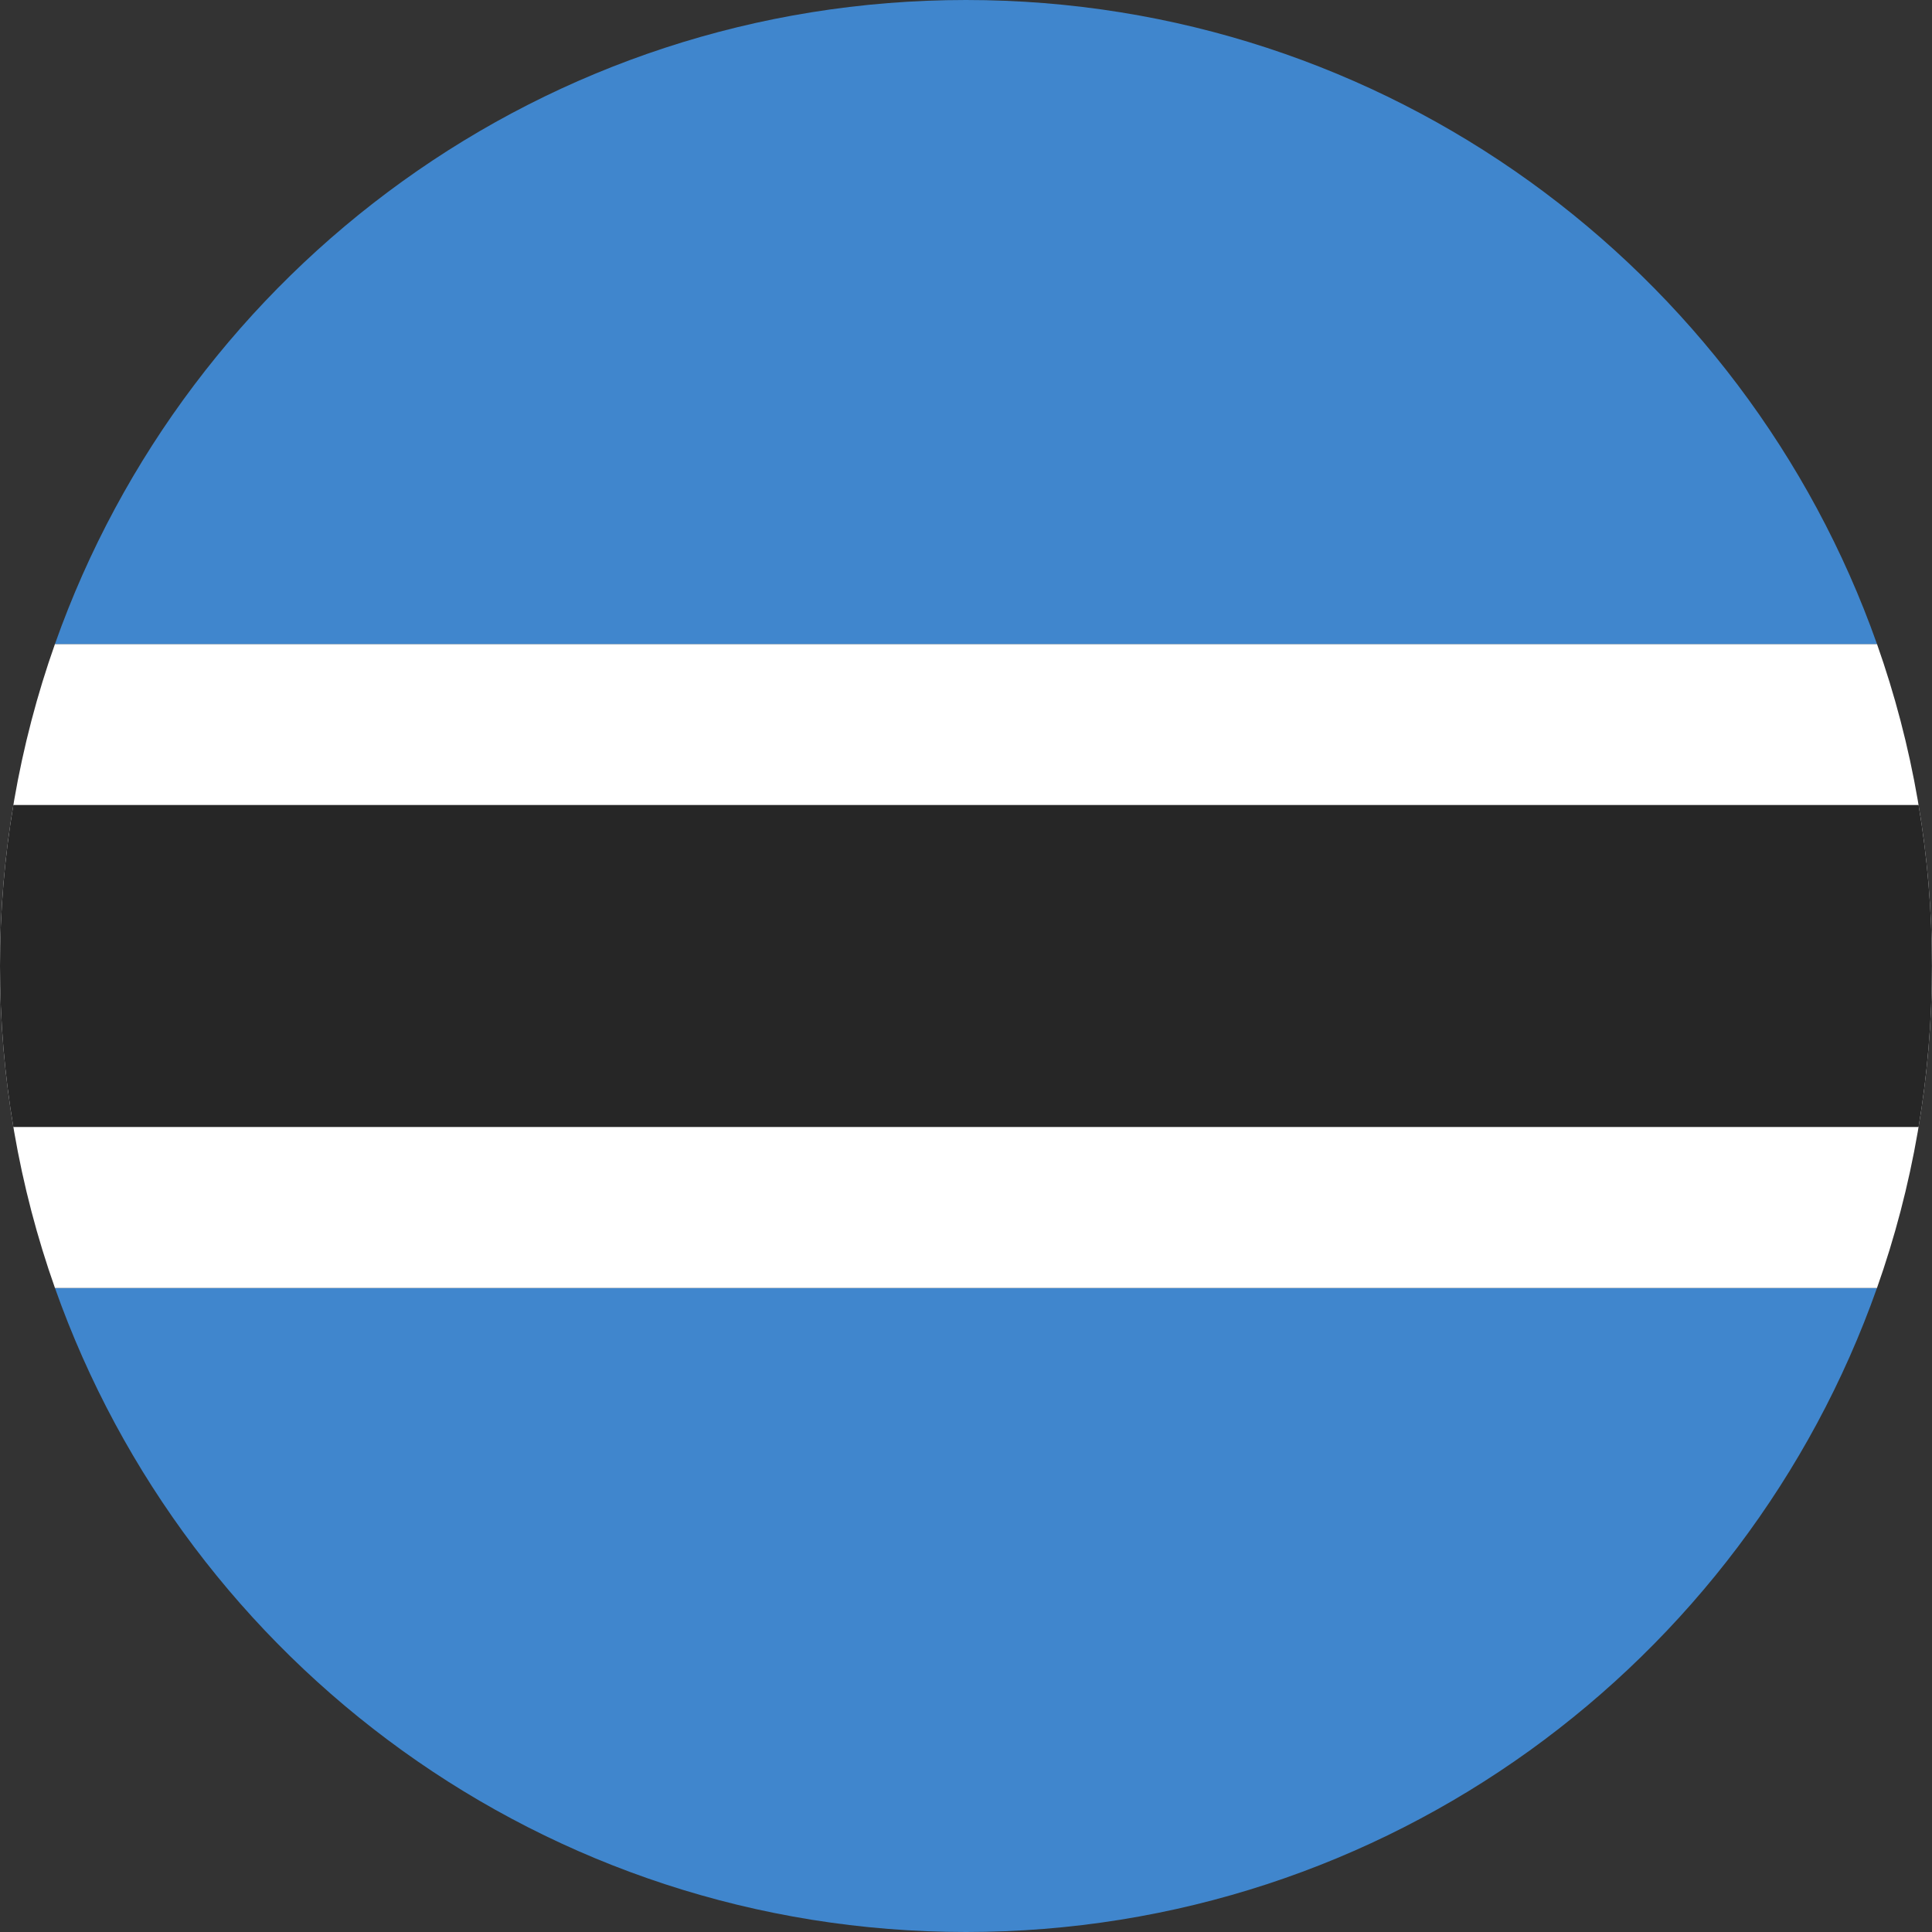
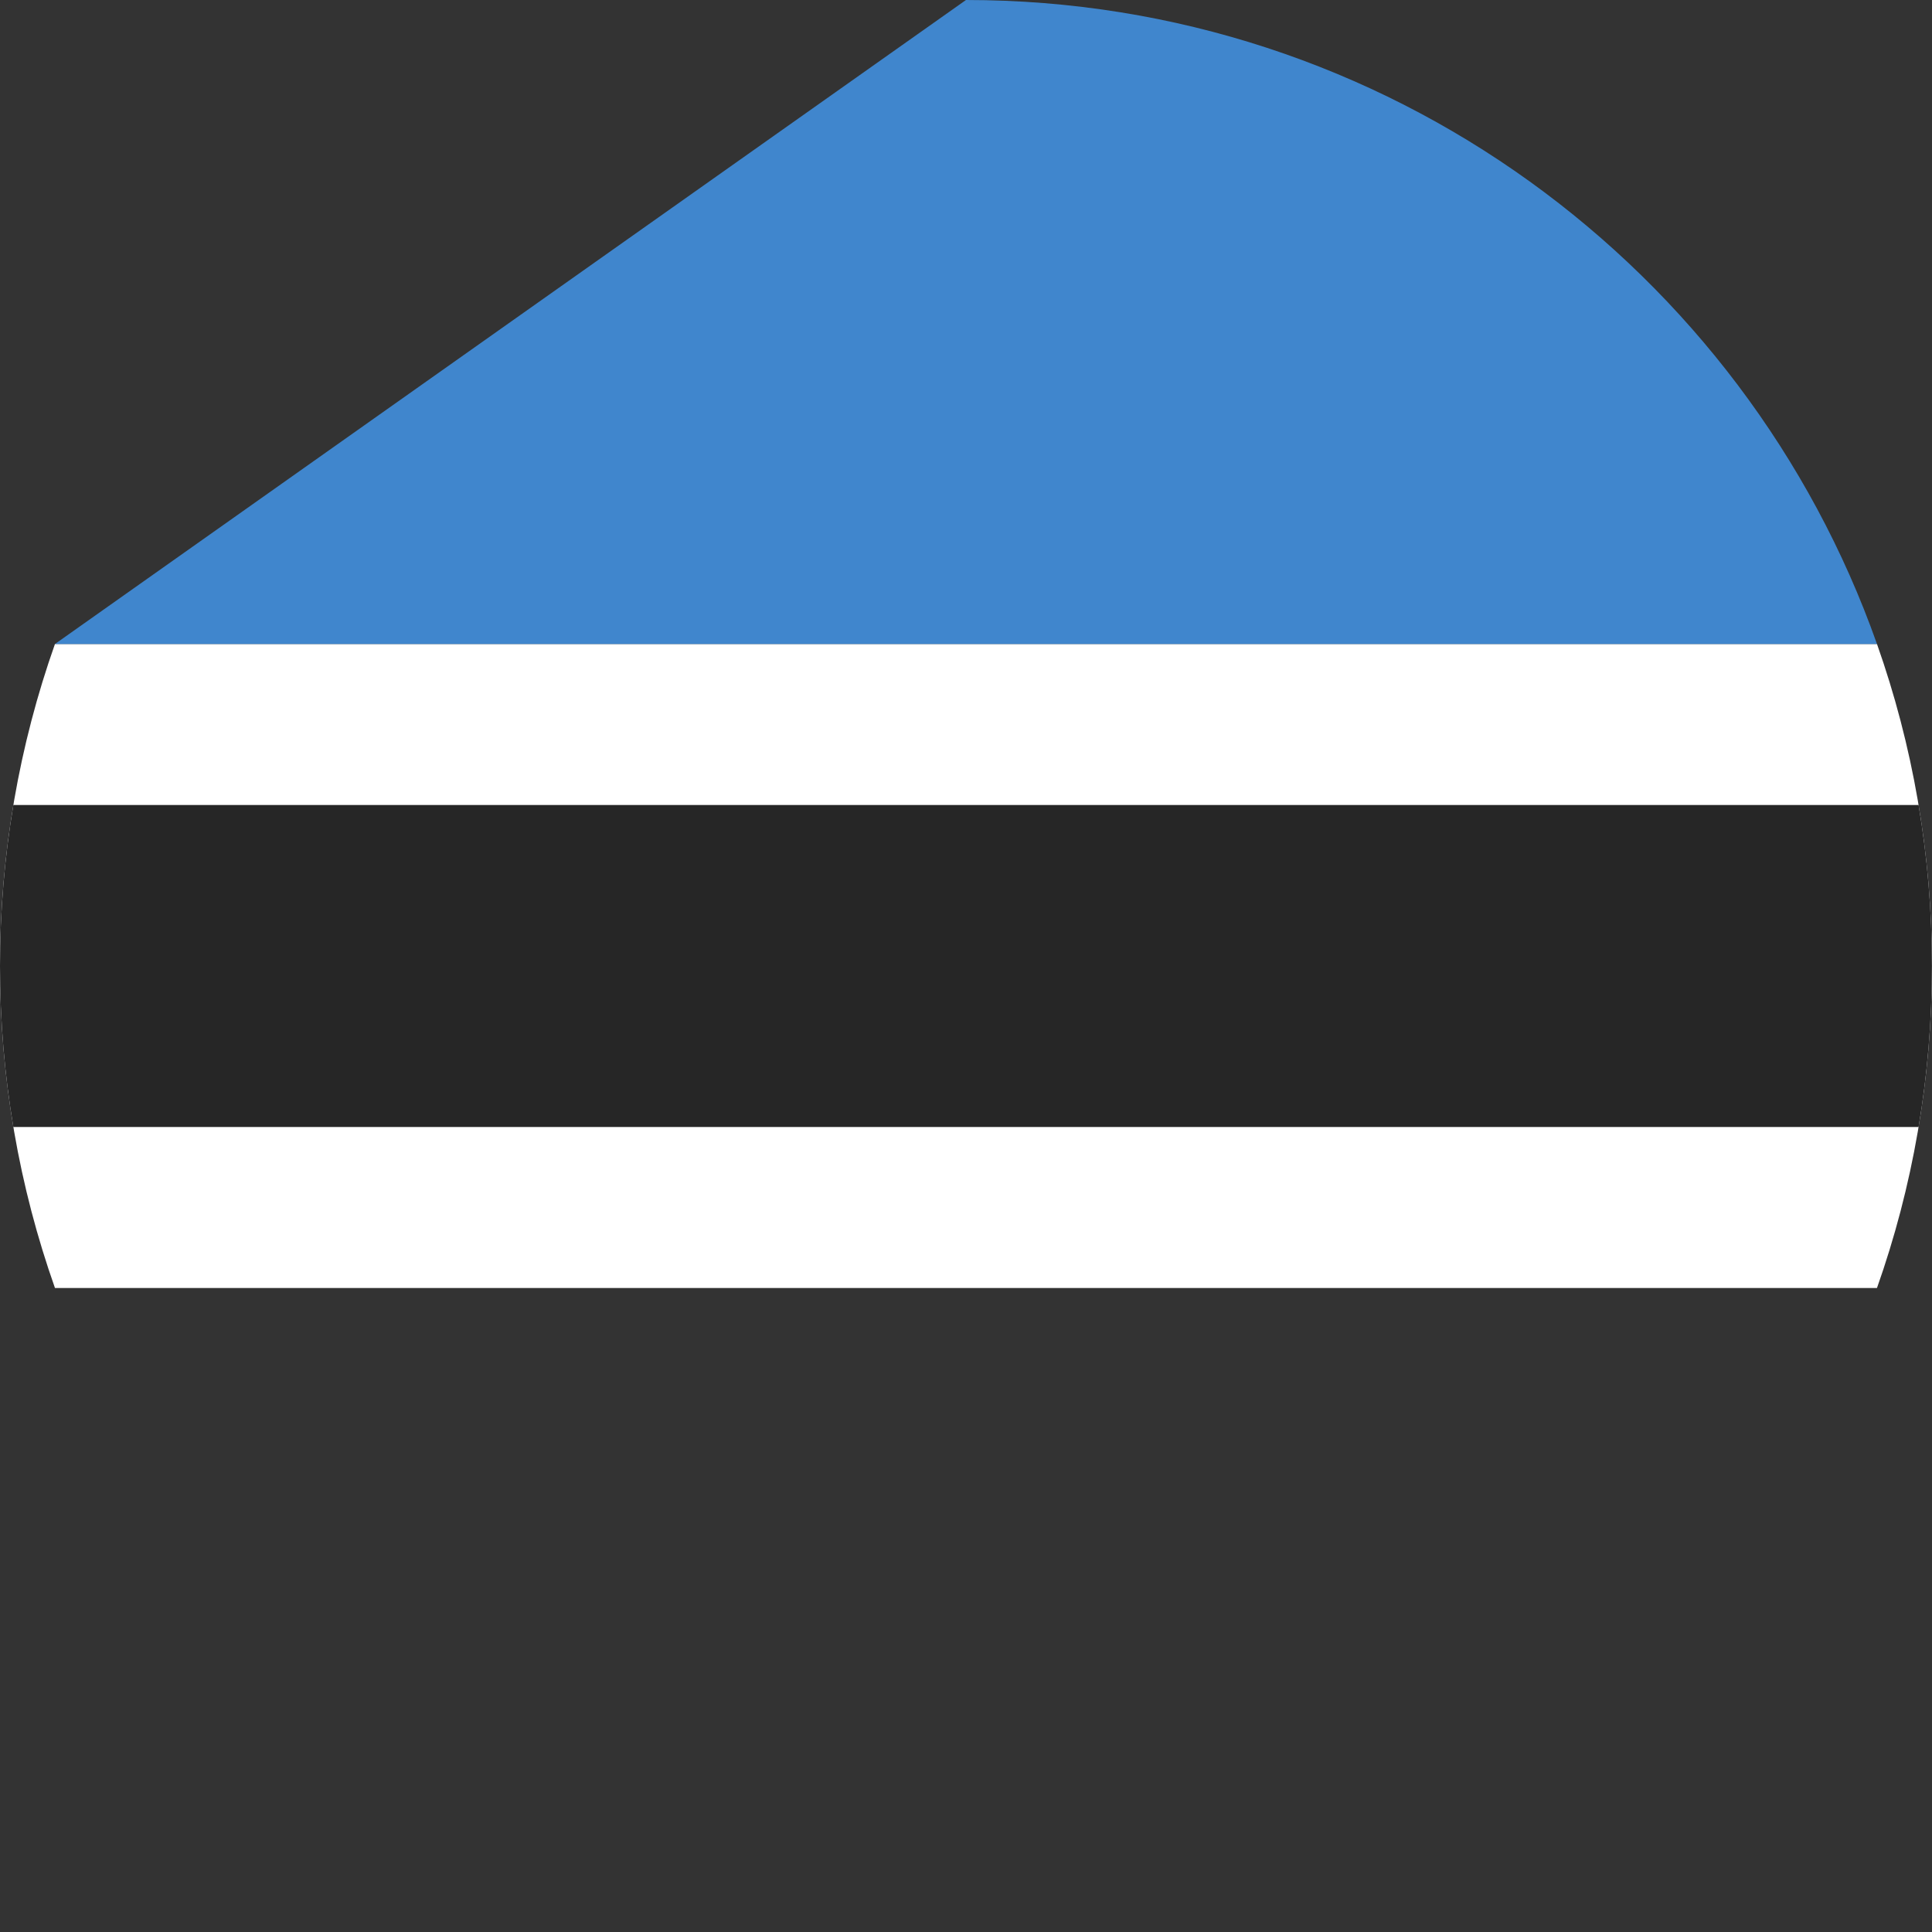
<svg xmlns="http://www.w3.org/2000/svg" height="180px" version="1.1" viewBox="0 0 180 180" width="180px">
  <rect x="0" y="0" width="180" height="180" fill="#333333" stroke="none" />
  <title />
  <defs />
  <g fill="none" fill-rule="evenodd" id="Page-1" stroke="none" stroke-width="1">
    <g id="circle_botswana">
-       <path d="M174.873,120 L5.121,120 C17.476,154.956 50.812,180 89.997,180 C129.183,180 162.519,154.956 174.873,120 L174.873,120 Z" fill="#4086CD" id="Rectangle-3-copy-2" />
      <path d="M5.121,120 L174.873,120 C178.19,110.617 179.994,100.519 179.994,90 C179.994,79.481 178.19,69.383 174.873,60 L5.121,60 C1.805,69.383 0,79.481 0,90 C0,100.519 1.805,110.617 5.121,120 L5.121,120 Z" fill="#FFFFFF" id="Rectangle-3-copy-3" />
-       <path d="M5.121,60 L174.873,60 C162.519,25.044 129.183,0 89.997,0 C50.812,0 17.476,25.044 5.121,60 L5.121,60 Z" fill="#4086CD" id="Rectangle-3" />
+       <path d="M5.121,60 L174.873,60 C162.519,25.044 129.183,0 89.997,0 L5.121,60 Z" fill="#4086CD" id="Rectangle-3" />
      <path d="M1.244,105 L178.75,105 C179.569,100.122 179.994,95.111 179.994,90 C179.994,84.889 179.569,79.878 178.75,75 L1.244,75 C0.426,79.878 0,84.889 0,90 C0,95.111 0.426,100.122 1.244,105 Z" fill="#262626" id="Rectangle-3-copy-3" />
    </g>
  </g>
</svg>